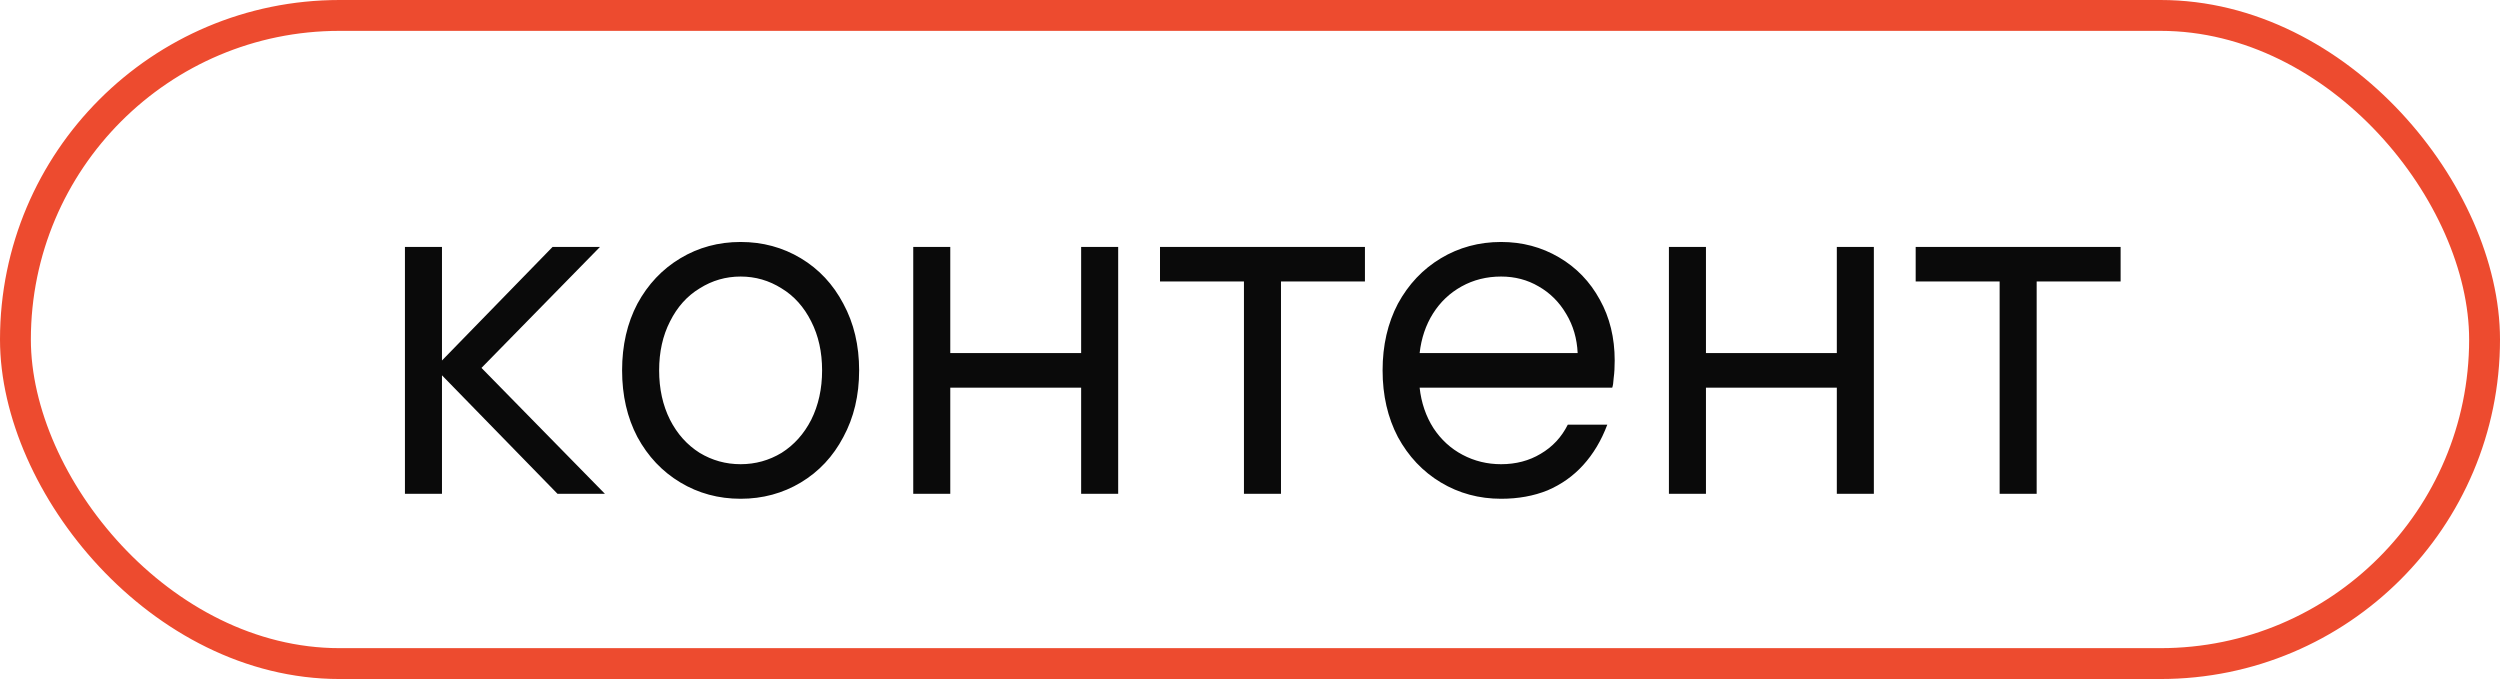
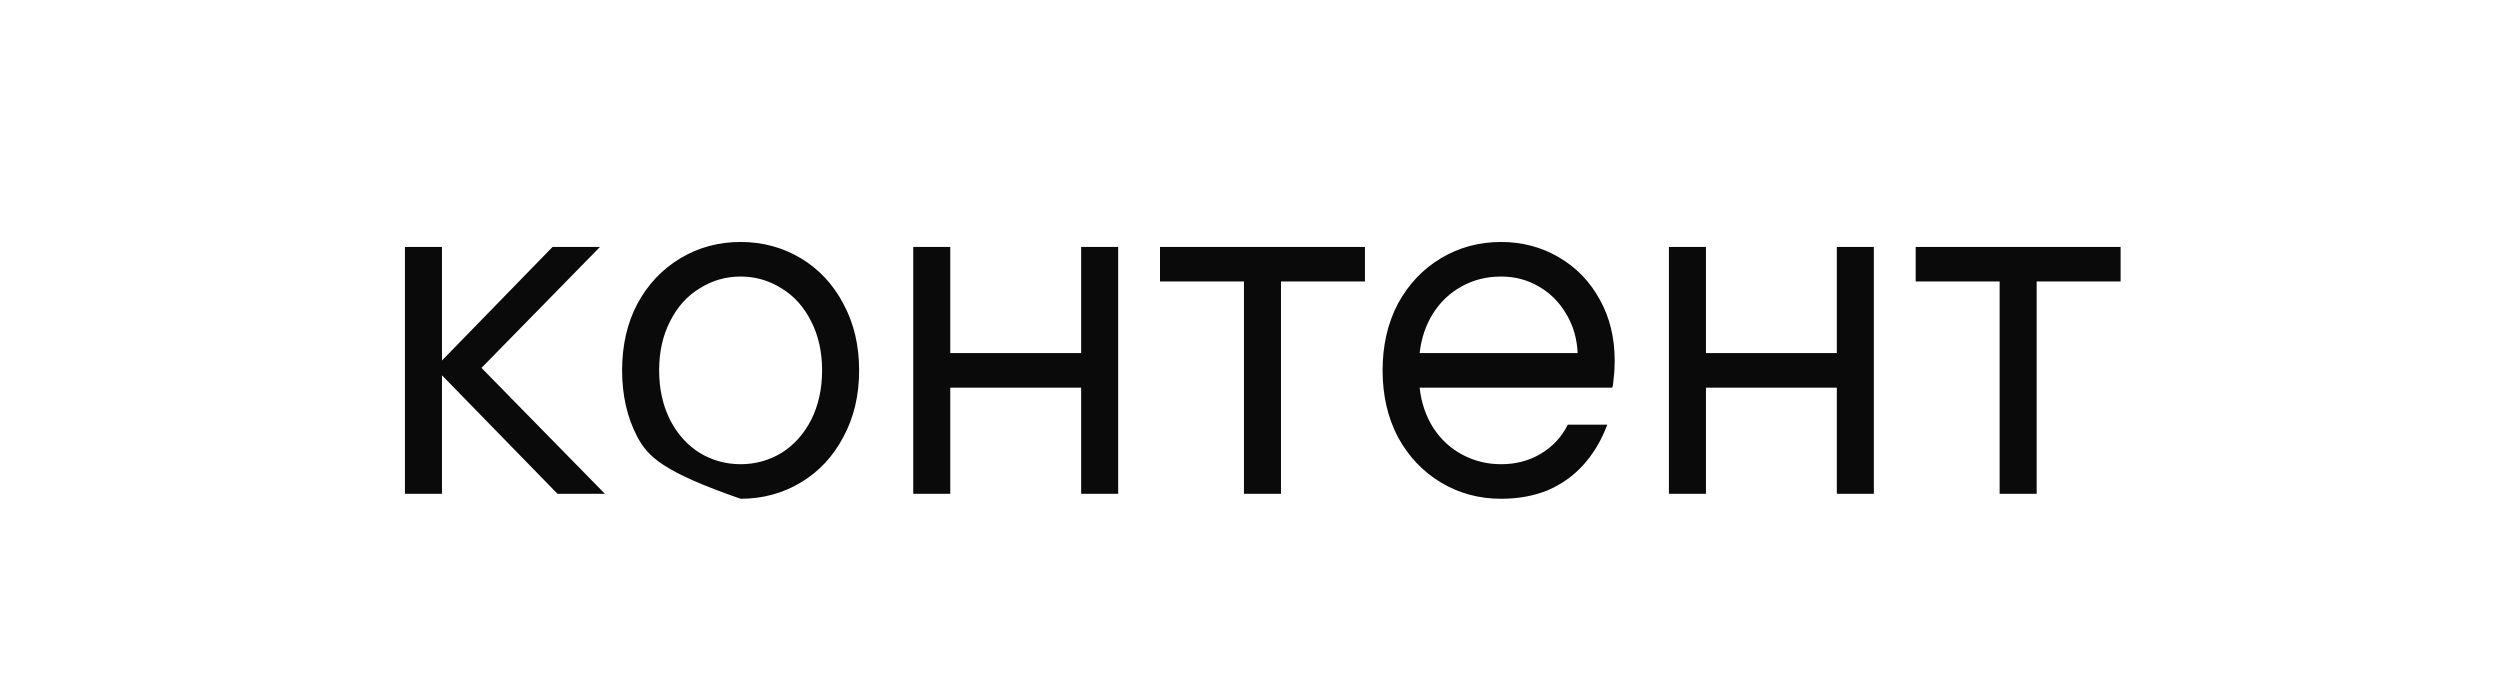
<svg xmlns="http://www.w3.org/2000/svg" width="81" height="22" viewBox="0 0 81 22" fill="none">
-   <rect x="0.5" y="0.5" width="80" height="21" rx="10.5" stroke="#ED4B2F" />
-   <path d="M13.12 16V8H14.32V11.68L17.904 8H19.44L15.6 11.92L19.6 16H18.064L14.32 12.16V16H13.12ZM23.996 16.16C23.281 16.16 22.63 15.984 22.044 15.632C21.457 15.28 20.993 14.789 20.652 14.16C20.321 13.531 20.156 12.811 20.156 12C20.156 11.189 20.321 10.469 20.652 9.84C20.993 9.211 21.457 8.72 22.044 8.368C22.63 8.016 23.281 7.84 23.996 7.84C24.71 7.84 25.361 8.016 25.948 8.368C26.534 8.72 26.993 9.211 27.324 9.84C27.665 10.469 27.836 11.189 27.836 12C27.836 12.811 27.665 13.531 27.324 14.16C26.993 14.789 26.534 15.28 25.948 15.632C25.361 15.984 24.71 16.16 23.996 16.16ZM23.996 15.04C24.476 15.04 24.918 14.917 25.324 14.672C25.729 14.416 26.049 14.059 26.284 13.6C26.518 13.131 26.636 12.597 26.636 12C26.636 11.403 26.518 10.875 26.284 10.416C26.049 9.947 25.729 9.589 25.324 9.344C24.918 9.088 24.476 8.96 23.996 8.96C23.516 8.96 23.073 9.088 22.668 9.344C22.262 9.589 21.942 9.947 21.708 10.416C21.473 10.875 21.356 11.403 21.356 12C21.356 12.597 21.473 13.131 21.708 13.6C21.942 14.059 22.262 14.416 22.668 14.672C23.073 14.917 23.516 15.04 23.996 15.04ZM29.589 16V8H30.789V11.44H35.029V8H36.229V16H35.029V12.56H30.789V16H29.589ZM40.304 16V9.12H37.584V8H44.224V9.12H41.504V16H40.304ZM48.636 16.16C47.922 16.16 47.271 15.984 46.684 15.632C46.098 15.28 45.634 14.789 45.292 14.16C44.962 13.531 44.796 12.811 44.796 12C44.796 11.189 44.962 10.469 45.292 9.84C45.634 9.211 46.098 8.72 46.684 8.368C47.271 8.016 47.922 7.84 48.636 7.84C49.319 7.84 49.943 8.005 50.508 8.336C51.074 8.667 51.516 9.125 51.836 9.712C52.156 10.288 52.316 10.944 52.316 11.68C52.316 11.893 52.306 12.08 52.284 12.24C52.274 12.4 52.258 12.507 52.236 12.56H45.996C46.05 13.051 46.199 13.488 46.444 13.872C46.69 14.245 47.004 14.533 47.388 14.736C47.772 14.939 48.188 15.04 48.636 15.04C49.116 15.04 49.543 14.928 49.916 14.704C50.3 14.48 50.594 14.165 50.796 13.76H52.076C51.884 14.272 51.623 14.709 51.292 15.072C50.972 15.424 50.588 15.696 50.14 15.888C49.692 16.069 49.191 16.16 48.636 16.16ZM51.116 11.44C51.095 10.971 50.972 10.549 50.748 10.176C50.524 9.792 50.226 9.493 49.852 9.28C49.49 9.067 49.084 8.96 48.636 8.96C48.167 8.96 47.74 9.067 47.356 9.28C46.972 9.493 46.663 9.787 46.428 10.16C46.194 10.533 46.05 10.96 45.996 11.44H51.116ZM54.073 16V8H55.273V11.44H59.513V8H60.713V16H59.513V12.56H55.273V16H54.073ZM64.788 16V9.12H62.068V8H68.708V9.12H65.988V16H64.788Z" fill="#0A0A0A" />
+   <path d="M13.12 16V8H14.32V11.68L17.904 8H19.44L15.6 11.92L19.6 16H18.064L14.32 12.16V16H13.12ZM23.996 16.16C21.457 15.28 20.993 14.789 20.652 14.16C20.321 13.531 20.156 12.811 20.156 12C20.156 11.189 20.321 10.469 20.652 9.84C20.993 9.211 21.457 8.72 22.044 8.368C22.63 8.016 23.281 7.84 23.996 7.84C24.71 7.84 25.361 8.016 25.948 8.368C26.534 8.72 26.993 9.211 27.324 9.84C27.665 10.469 27.836 11.189 27.836 12C27.836 12.811 27.665 13.531 27.324 14.16C26.993 14.789 26.534 15.28 25.948 15.632C25.361 15.984 24.71 16.16 23.996 16.16ZM23.996 15.04C24.476 15.04 24.918 14.917 25.324 14.672C25.729 14.416 26.049 14.059 26.284 13.6C26.518 13.131 26.636 12.597 26.636 12C26.636 11.403 26.518 10.875 26.284 10.416C26.049 9.947 25.729 9.589 25.324 9.344C24.918 9.088 24.476 8.96 23.996 8.96C23.516 8.96 23.073 9.088 22.668 9.344C22.262 9.589 21.942 9.947 21.708 10.416C21.473 10.875 21.356 11.403 21.356 12C21.356 12.597 21.473 13.131 21.708 13.6C21.942 14.059 22.262 14.416 22.668 14.672C23.073 14.917 23.516 15.04 23.996 15.04ZM29.589 16V8H30.789V11.44H35.029V8H36.229V16H35.029V12.56H30.789V16H29.589ZM40.304 16V9.12H37.584V8H44.224V9.12H41.504V16H40.304ZM48.636 16.16C47.922 16.16 47.271 15.984 46.684 15.632C46.098 15.28 45.634 14.789 45.292 14.16C44.962 13.531 44.796 12.811 44.796 12C44.796 11.189 44.962 10.469 45.292 9.84C45.634 9.211 46.098 8.72 46.684 8.368C47.271 8.016 47.922 7.84 48.636 7.84C49.319 7.84 49.943 8.005 50.508 8.336C51.074 8.667 51.516 9.125 51.836 9.712C52.156 10.288 52.316 10.944 52.316 11.68C52.316 11.893 52.306 12.08 52.284 12.24C52.274 12.4 52.258 12.507 52.236 12.56H45.996C46.05 13.051 46.199 13.488 46.444 13.872C46.69 14.245 47.004 14.533 47.388 14.736C47.772 14.939 48.188 15.04 48.636 15.04C49.116 15.04 49.543 14.928 49.916 14.704C50.3 14.48 50.594 14.165 50.796 13.76H52.076C51.884 14.272 51.623 14.709 51.292 15.072C50.972 15.424 50.588 15.696 50.14 15.888C49.692 16.069 49.191 16.16 48.636 16.16ZM51.116 11.44C51.095 10.971 50.972 10.549 50.748 10.176C50.524 9.792 50.226 9.493 49.852 9.28C49.49 9.067 49.084 8.96 48.636 8.96C48.167 8.96 47.74 9.067 47.356 9.28C46.972 9.493 46.663 9.787 46.428 10.16C46.194 10.533 46.05 10.96 45.996 11.44H51.116ZM54.073 16V8H55.273V11.44H59.513V8H60.713V16H59.513V12.56H55.273V16H54.073ZM64.788 16V9.12H62.068V8H68.708V9.12H65.988V16H64.788Z" fill="#0A0A0A" />
</svg>